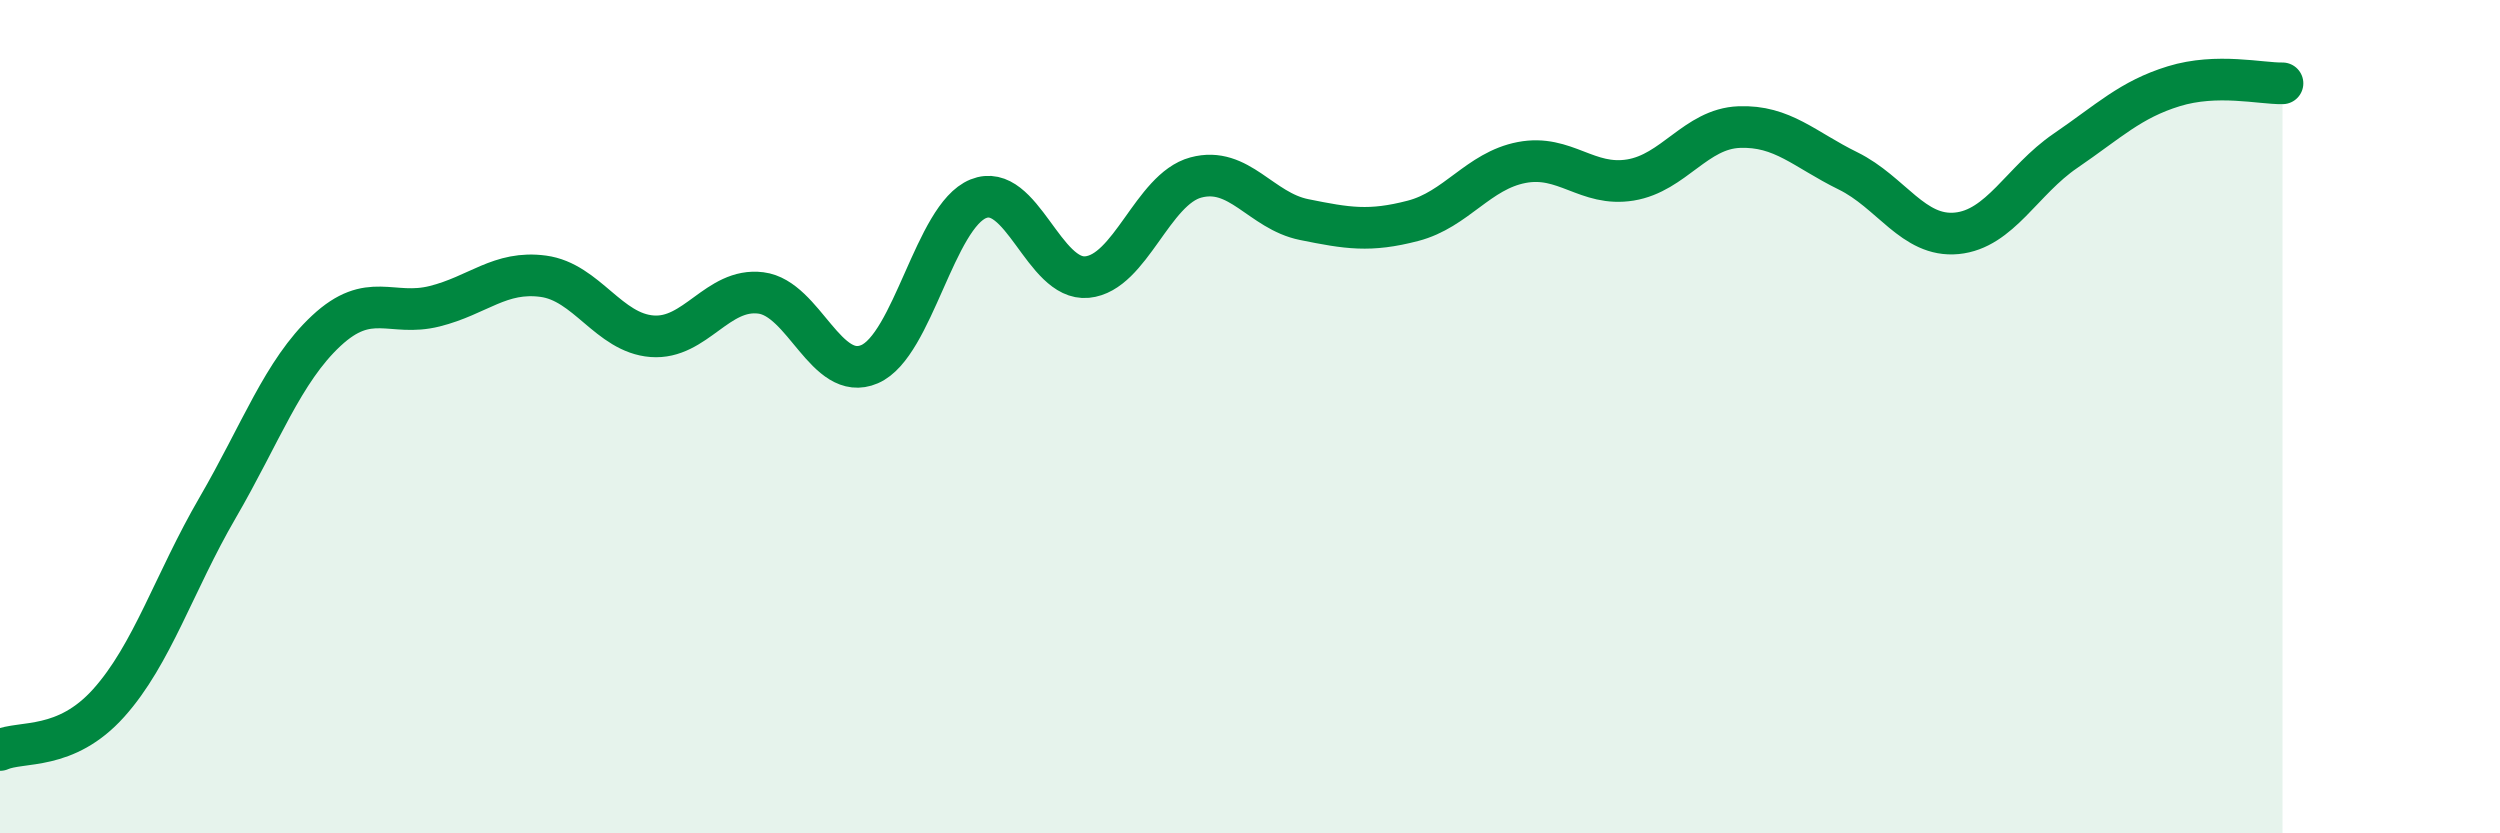
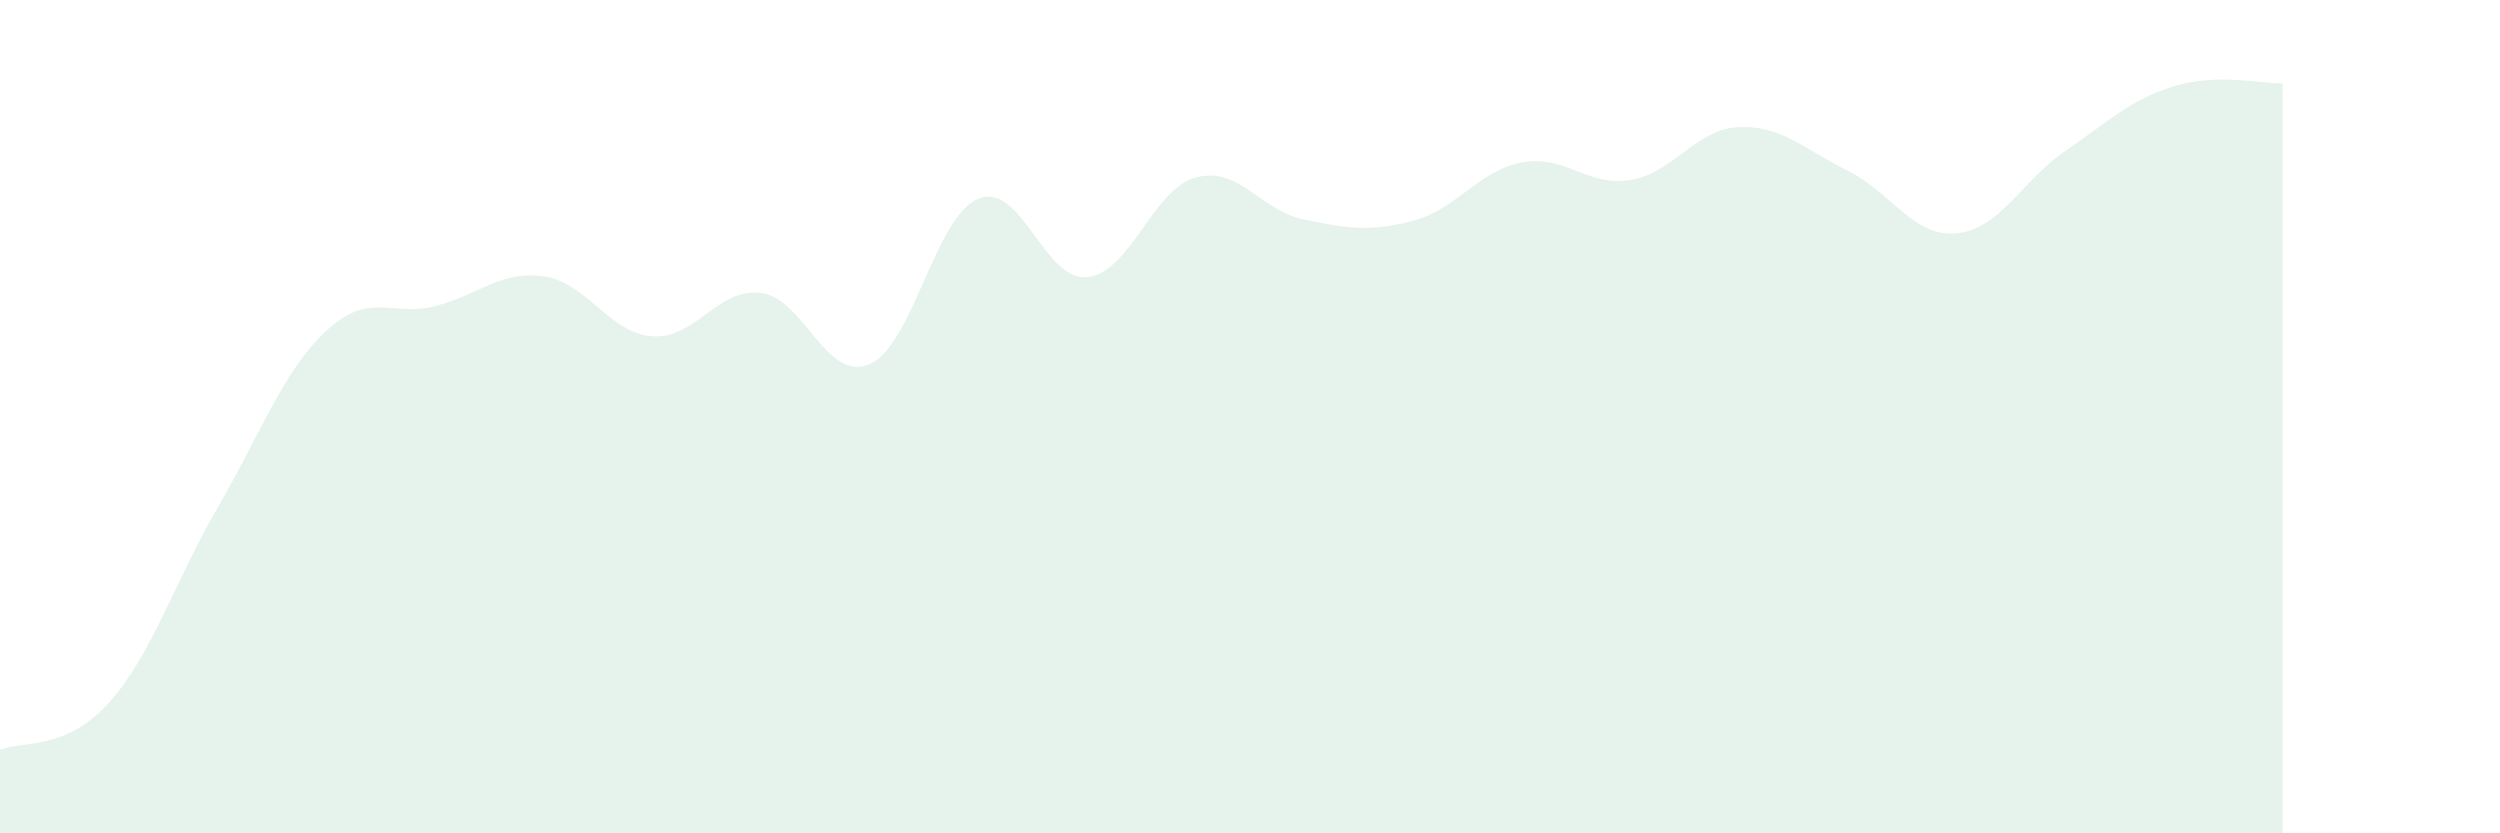
<svg xmlns="http://www.w3.org/2000/svg" width="60" height="20" viewBox="0 0 60 20">
  <path d="M 0,18 C 0.52,17.77 1.57,18.03 2.61,16.87 C 3.65,15.71 4.18,13.98 5.22,12.19 C 6.26,10.4 6.79,8.91 7.83,7.94 C 8.87,6.97 9.39,7.61 10.43,7.35 C 11.47,7.09 12,6.49 13.04,6.63 C 14.08,6.77 14.61,7.99 15.65,8.07 C 16.69,8.15 17.22,6.9 18.26,7.03 C 19.3,7.16 19.83,9.19 20.87,8.74 C 21.91,8.29 22.44,5.19 23.48,4.77 C 24.52,4.35 25.05,6.75 26.09,6.65 C 27.13,6.55 27.66,4.54 28.7,4.26 C 29.74,3.98 30.26,5.06 31.3,5.27 C 32.34,5.48 32.87,5.57 33.91,5.3 C 34.95,5.03 35.48,4.1 36.52,3.9 C 37.56,3.7 38.09,4.49 39.13,4.32 C 40.17,4.15 40.7,3.09 41.74,3.05 C 42.78,3.01 43.31,3.59 44.35,4.1 C 45.39,4.61 45.92,5.7 46.96,5.6 C 48,5.5 48.53,4.33 49.57,3.62 C 50.61,2.91 51.13,2.39 52.17,2.07 C 53.21,1.75 54.26,2.01 54.78,2L54.78 20L0 20Z" fill="#008740" opacity="0.1" stroke-linecap="round" stroke-linejoin="round" />
-   <path d="M 0,18 C 0.52,17.77 1.57,18.03 2.61,16.87 C 3.65,15.71 4.18,13.98 5.22,12.19 C 6.26,10.4 6.79,8.91 7.83,7.94 C 8.87,6.97 9.39,7.61 10.43,7.35 C 11.47,7.09 12,6.49 13.04,6.63 C 14.08,6.77 14.61,7.99 15.65,8.07 C 16.69,8.15 17.22,6.9 18.26,7.03 C 19.3,7.16 19.83,9.19 20.87,8.74 C 21.91,8.29 22.44,5.19 23.48,4.77 C 24.52,4.35 25.05,6.75 26.09,6.65 C 27.13,6.55 27.66,4.54 28.7,4.26 C 29.74,3.98 30.26,5.06 31.3,5.27 C 32.34,5.48 32.87,5.57 33.91,5.3 C 34.95,5.03 35.48,4.1 36.52,3.9 C 37.56,3.7 38.09,4.49 39.13,4.32 C 40.17,4.15 40.7,3.09 41.74,3.05 C 42.78,3.01 43.31,3.59 44.35,4.1 C 45.39,4.61 45.92,5.7 46.96,5.6 C 48,5.5 48.53,4.33 49.57,3.62 C 50.61,2.91 51.13,2.39 52.17,2.07 C 53.21,1.75 54.26,2.01 54.78,2" stroke="#008740" stroke-width="1" fill="none" stroke-linecap="round" stroke-linejoin="round" />
</svg>